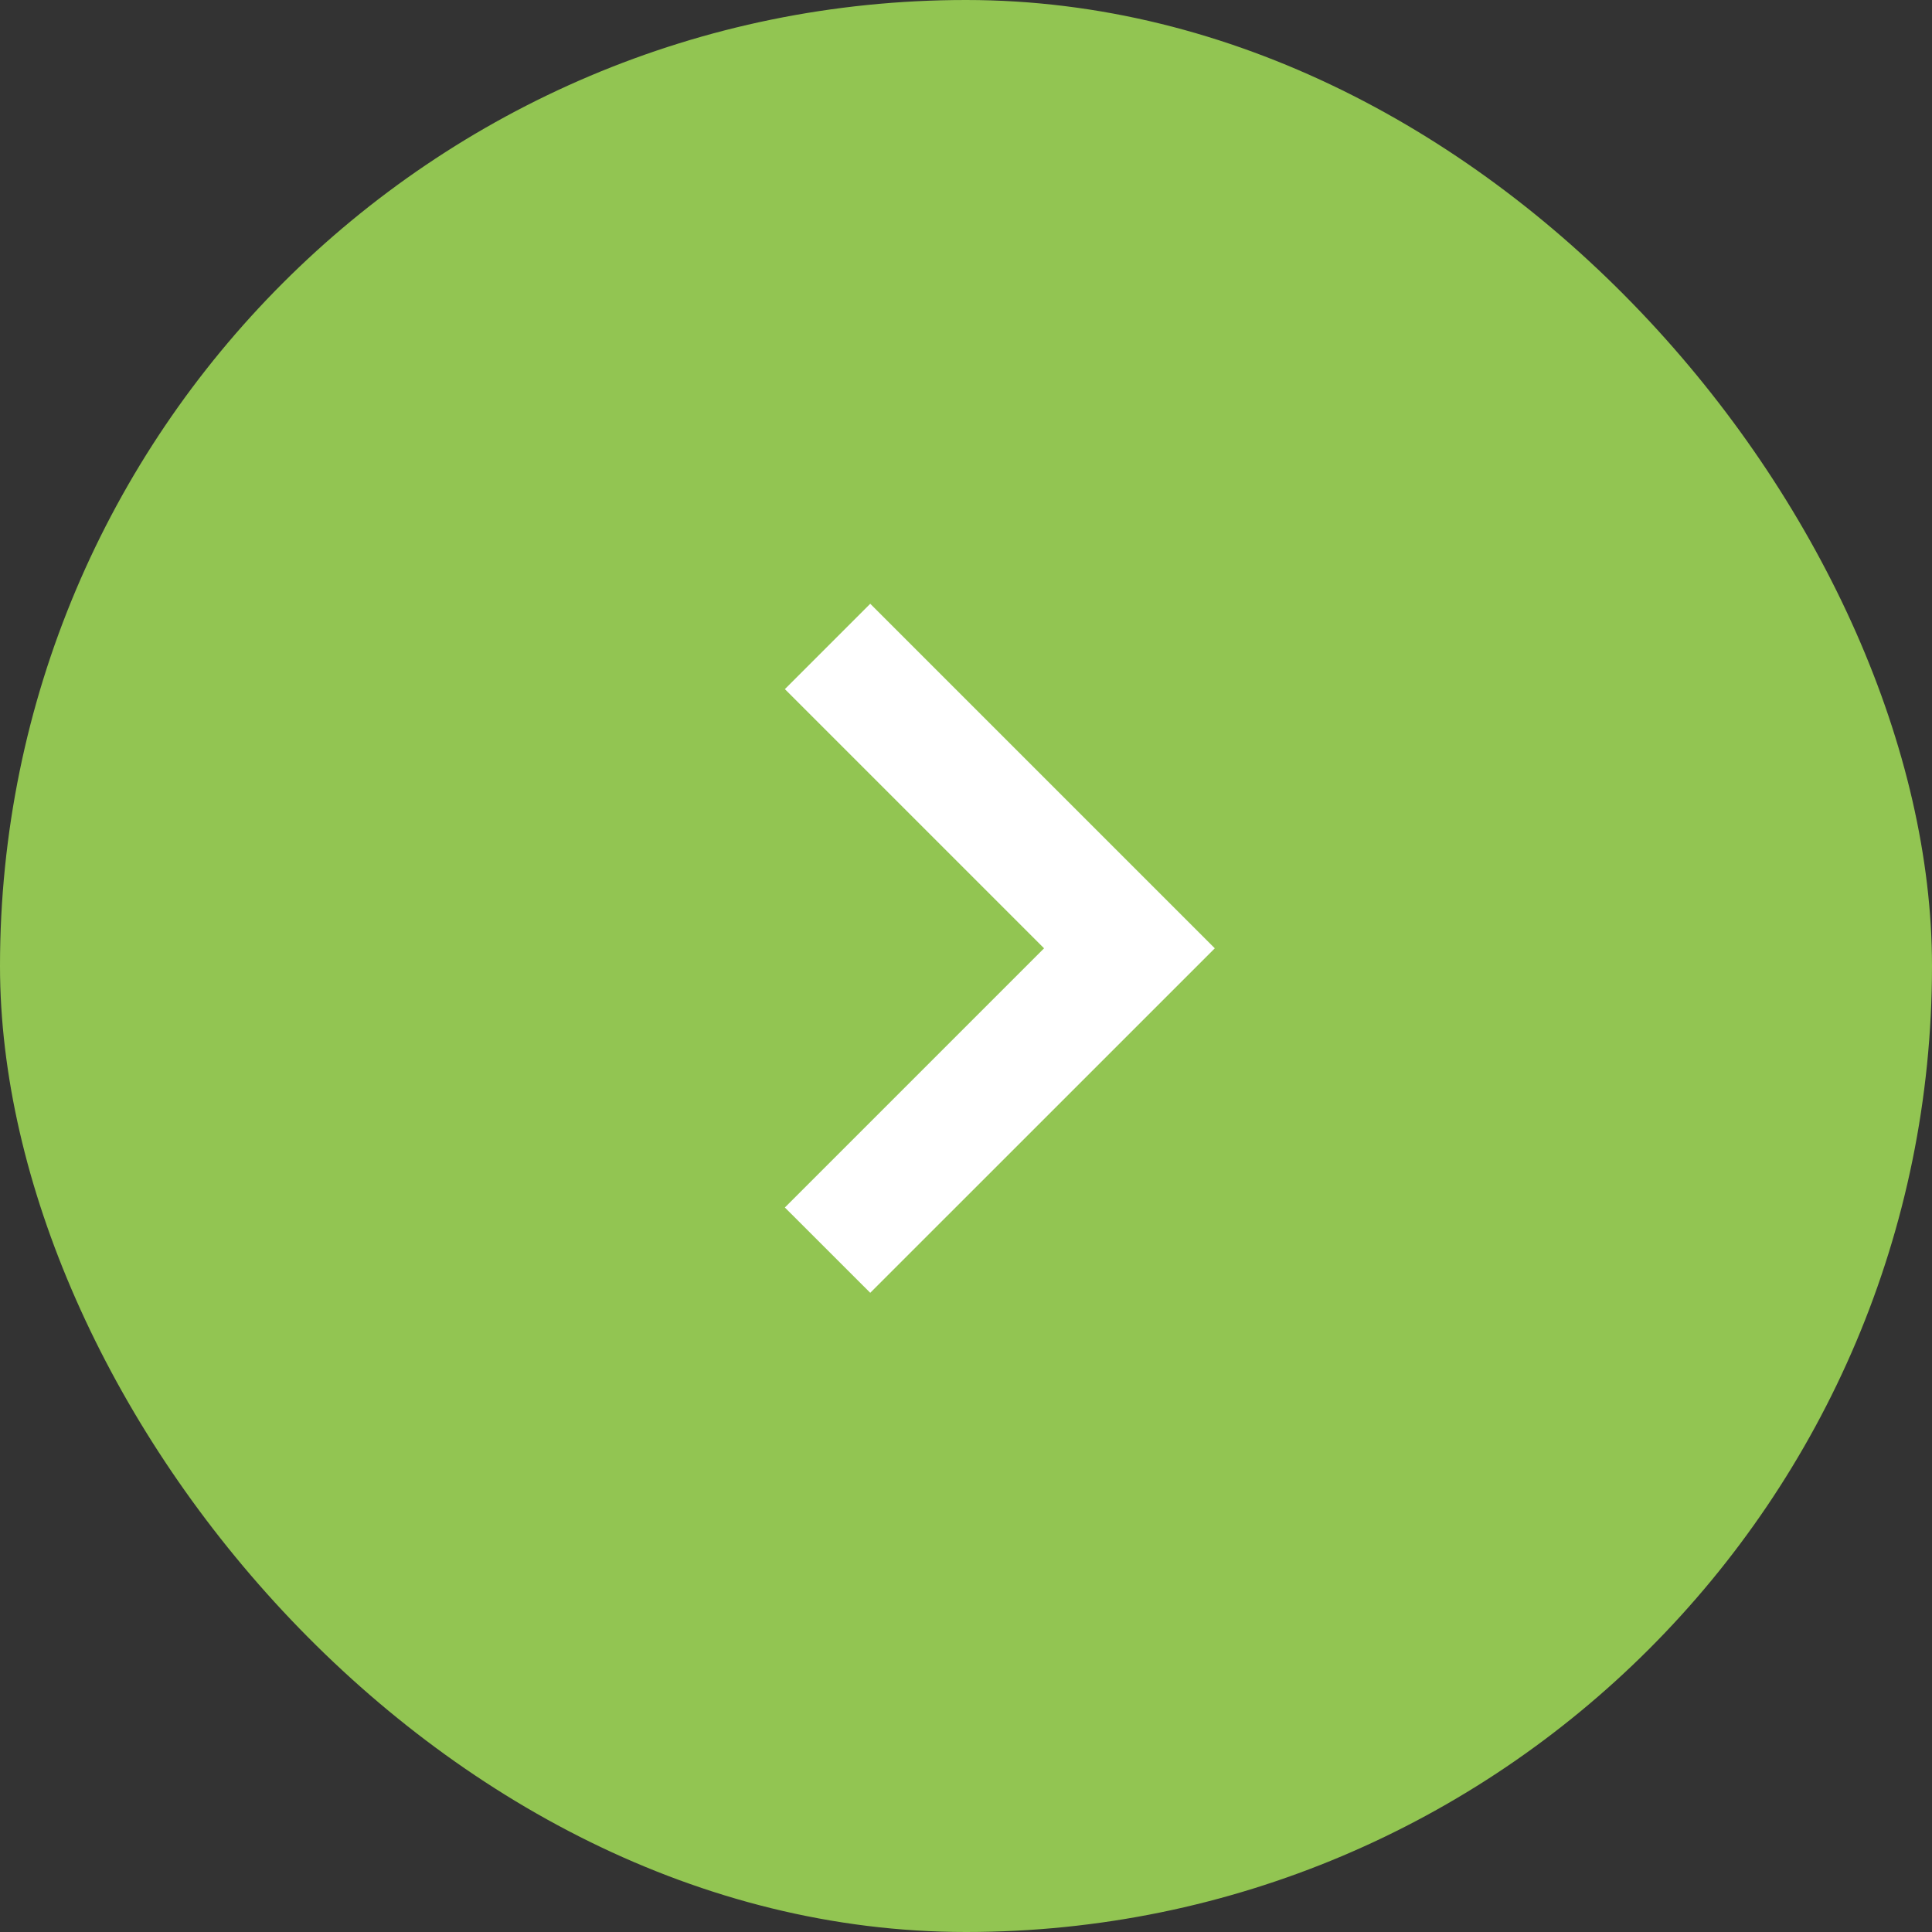
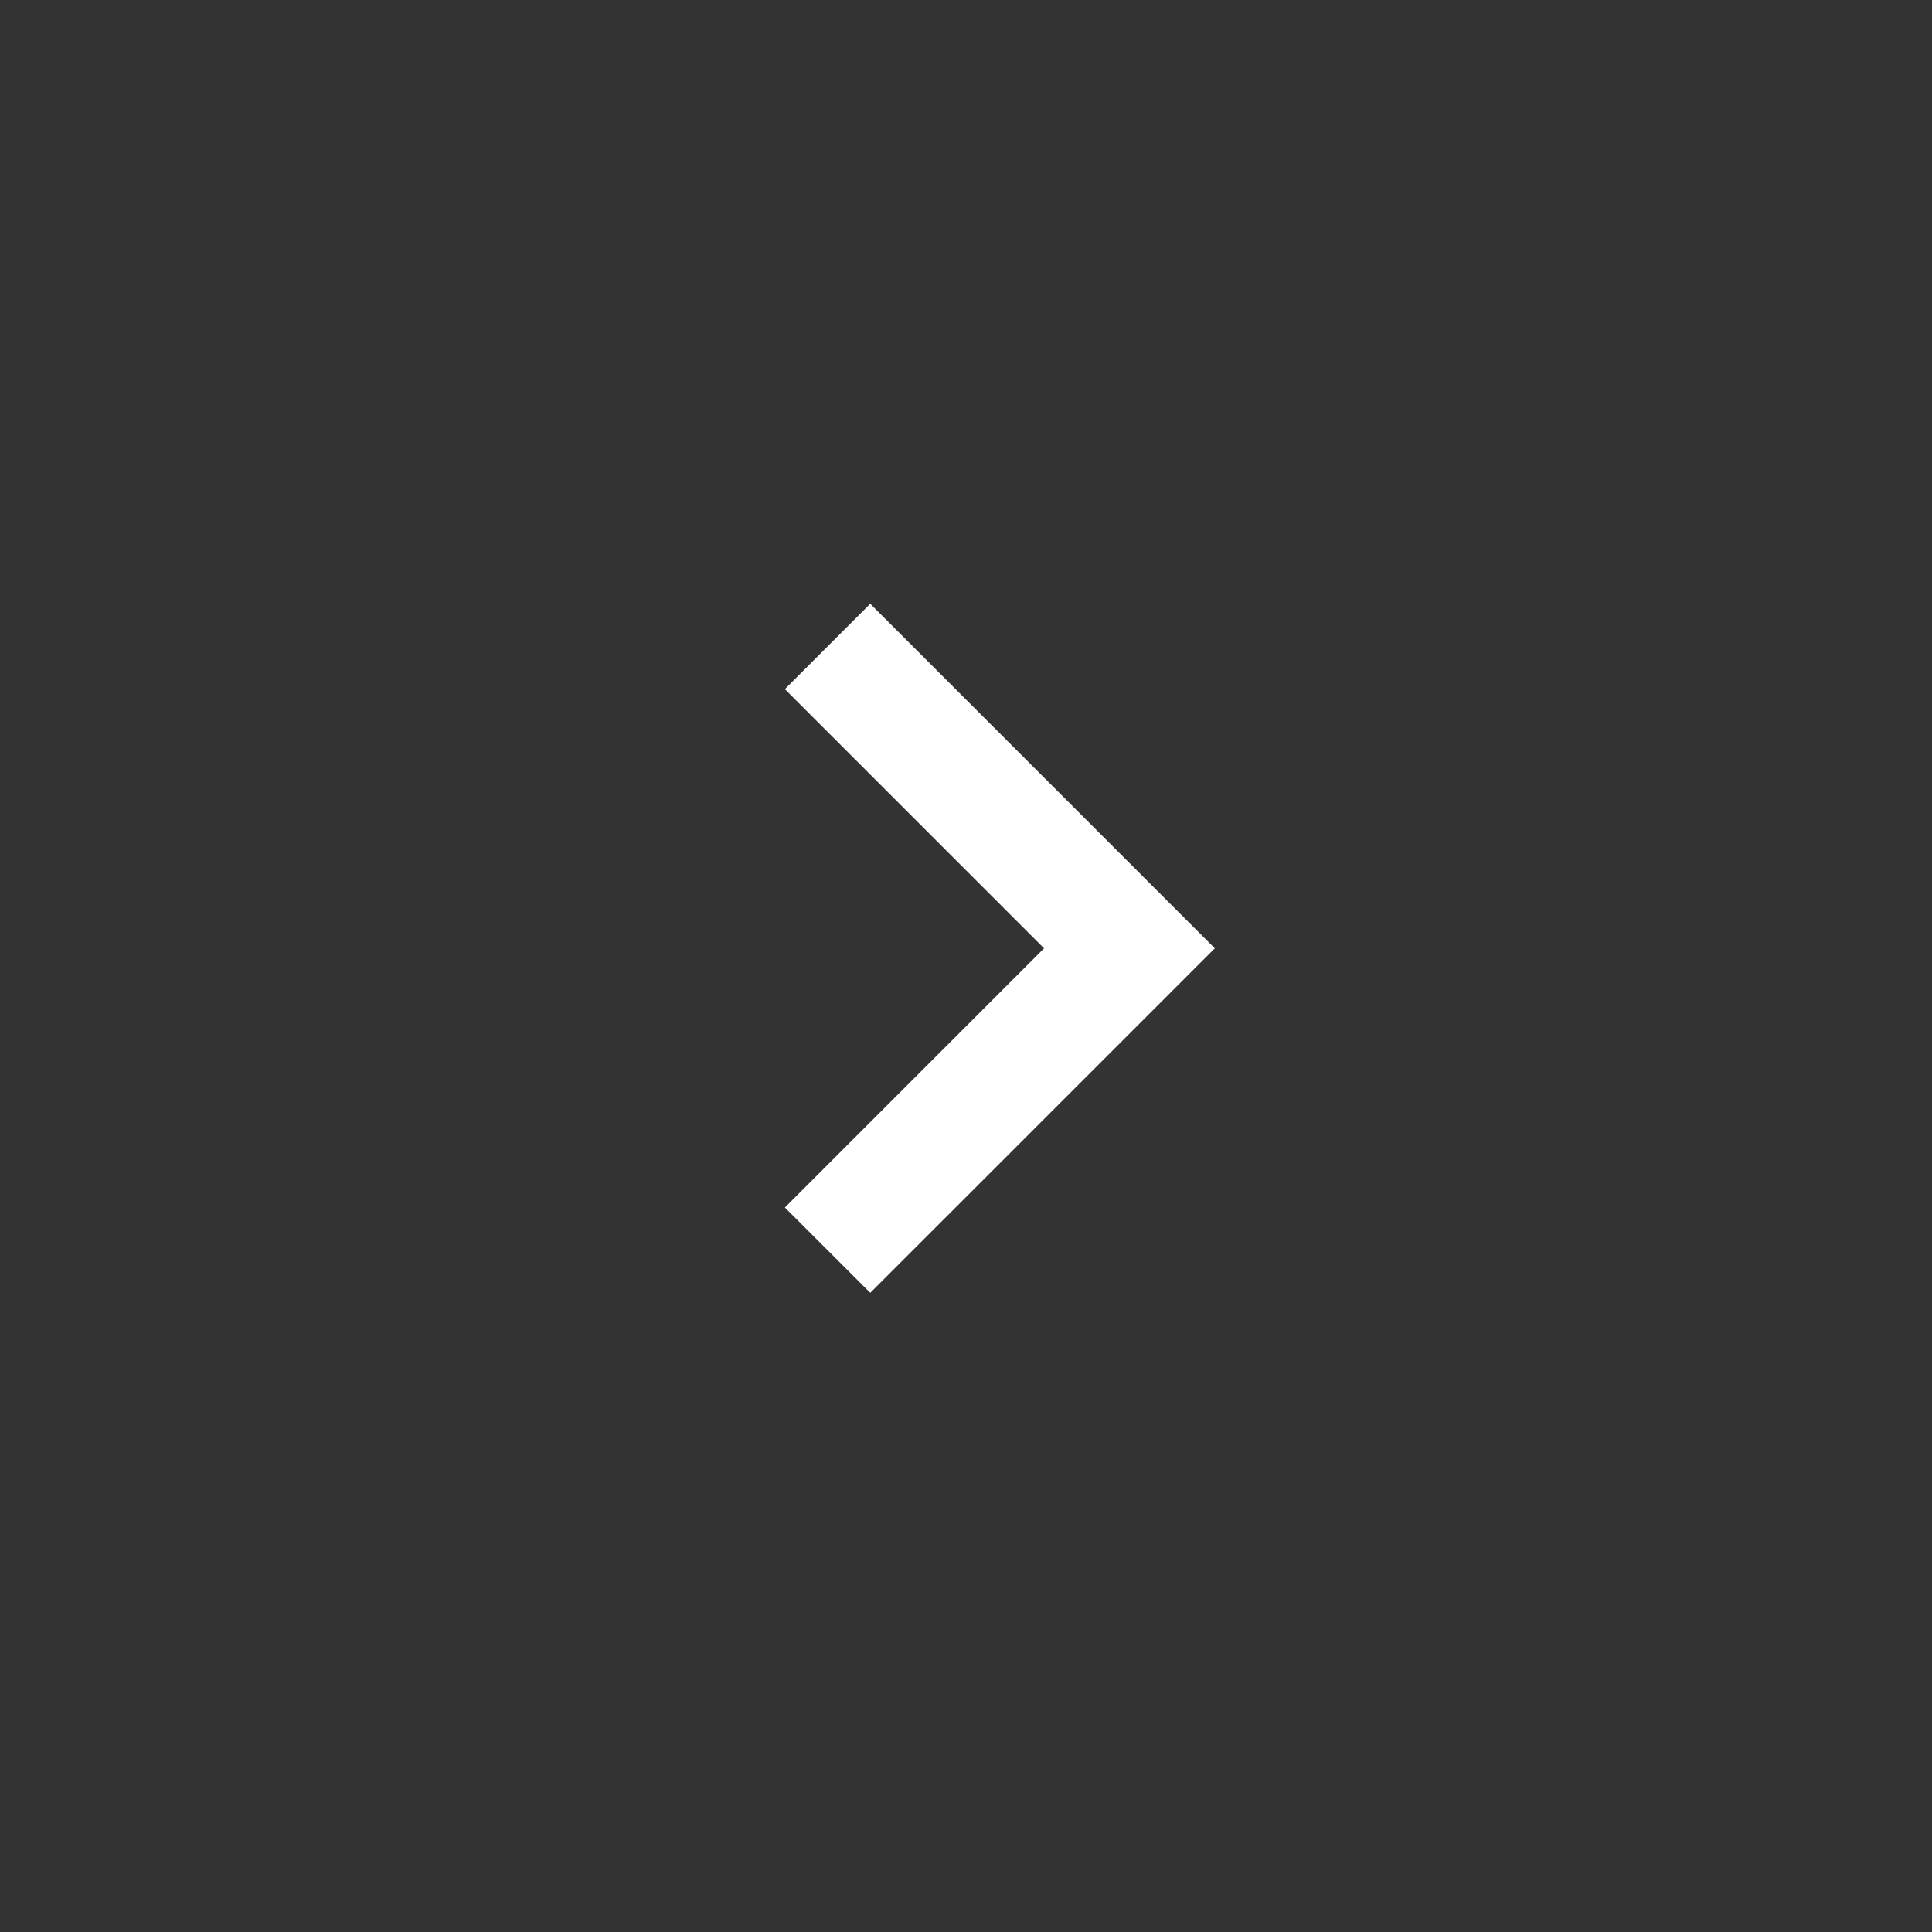
<svg xmlns="http://www.w3.org/2000/svg" width="32" height="32" viewBox="0 0 32 32" fill="none">
  <rect x="0" y="0" width="32" height="32" fill="#333333" stroke="none" />
-   <rect width="32" height="32" rx="16" fill="#92C552" />
  <path d="M14.414 21.413L20.121 15.707L14.414 10L13 11.414L17.293 15.707L13 20L14.414 21.413Z" fill="white" />
</svg>